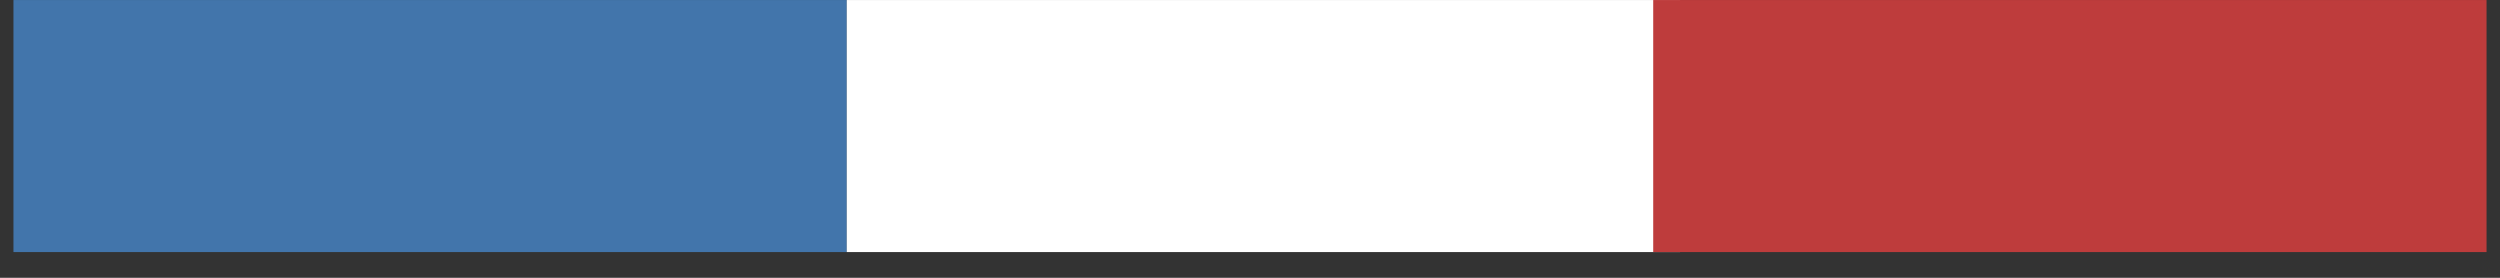
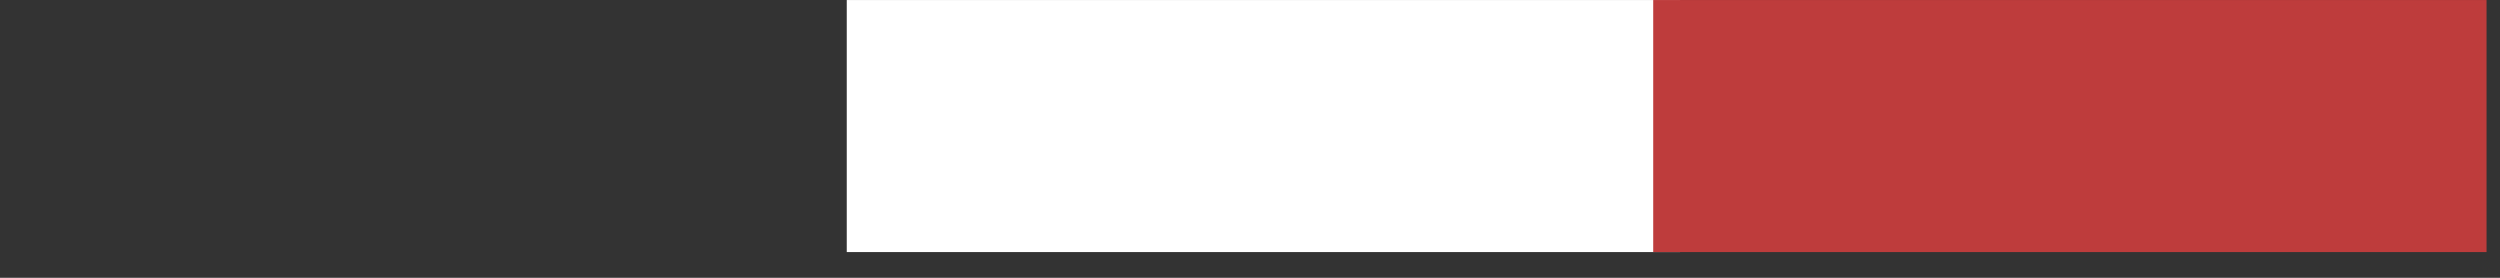
<svg xmlns="http://www.w3.org/2000/svg" width="81" height="9" fill="none">
  <rect width="100%" height="100%" fill="#333333" stroke="none" />
-   <path fill-rule="evenodd" clip-rule="evenodd" d="M.436.001h27v8.166h-27V0v.001Z" fill="#4275AB" />
-   <path fill-rule="evenodd" clip-rule="evenodd" d="M27.435.001h27v8.166h-27V0v.001Z" fill="#fff" />
+   <path fill-rule="evenodd" clip-rule="evenodd" d="M27.435.001h27v8.166h-27V0v.001" fill="#fff" />
  <path fill-rule="evenodd" clip-rule="evenodd" d="M53.565.001h26.999v8.166h-27V0v.001Z" fill="#BE3C3C" />
</svg>